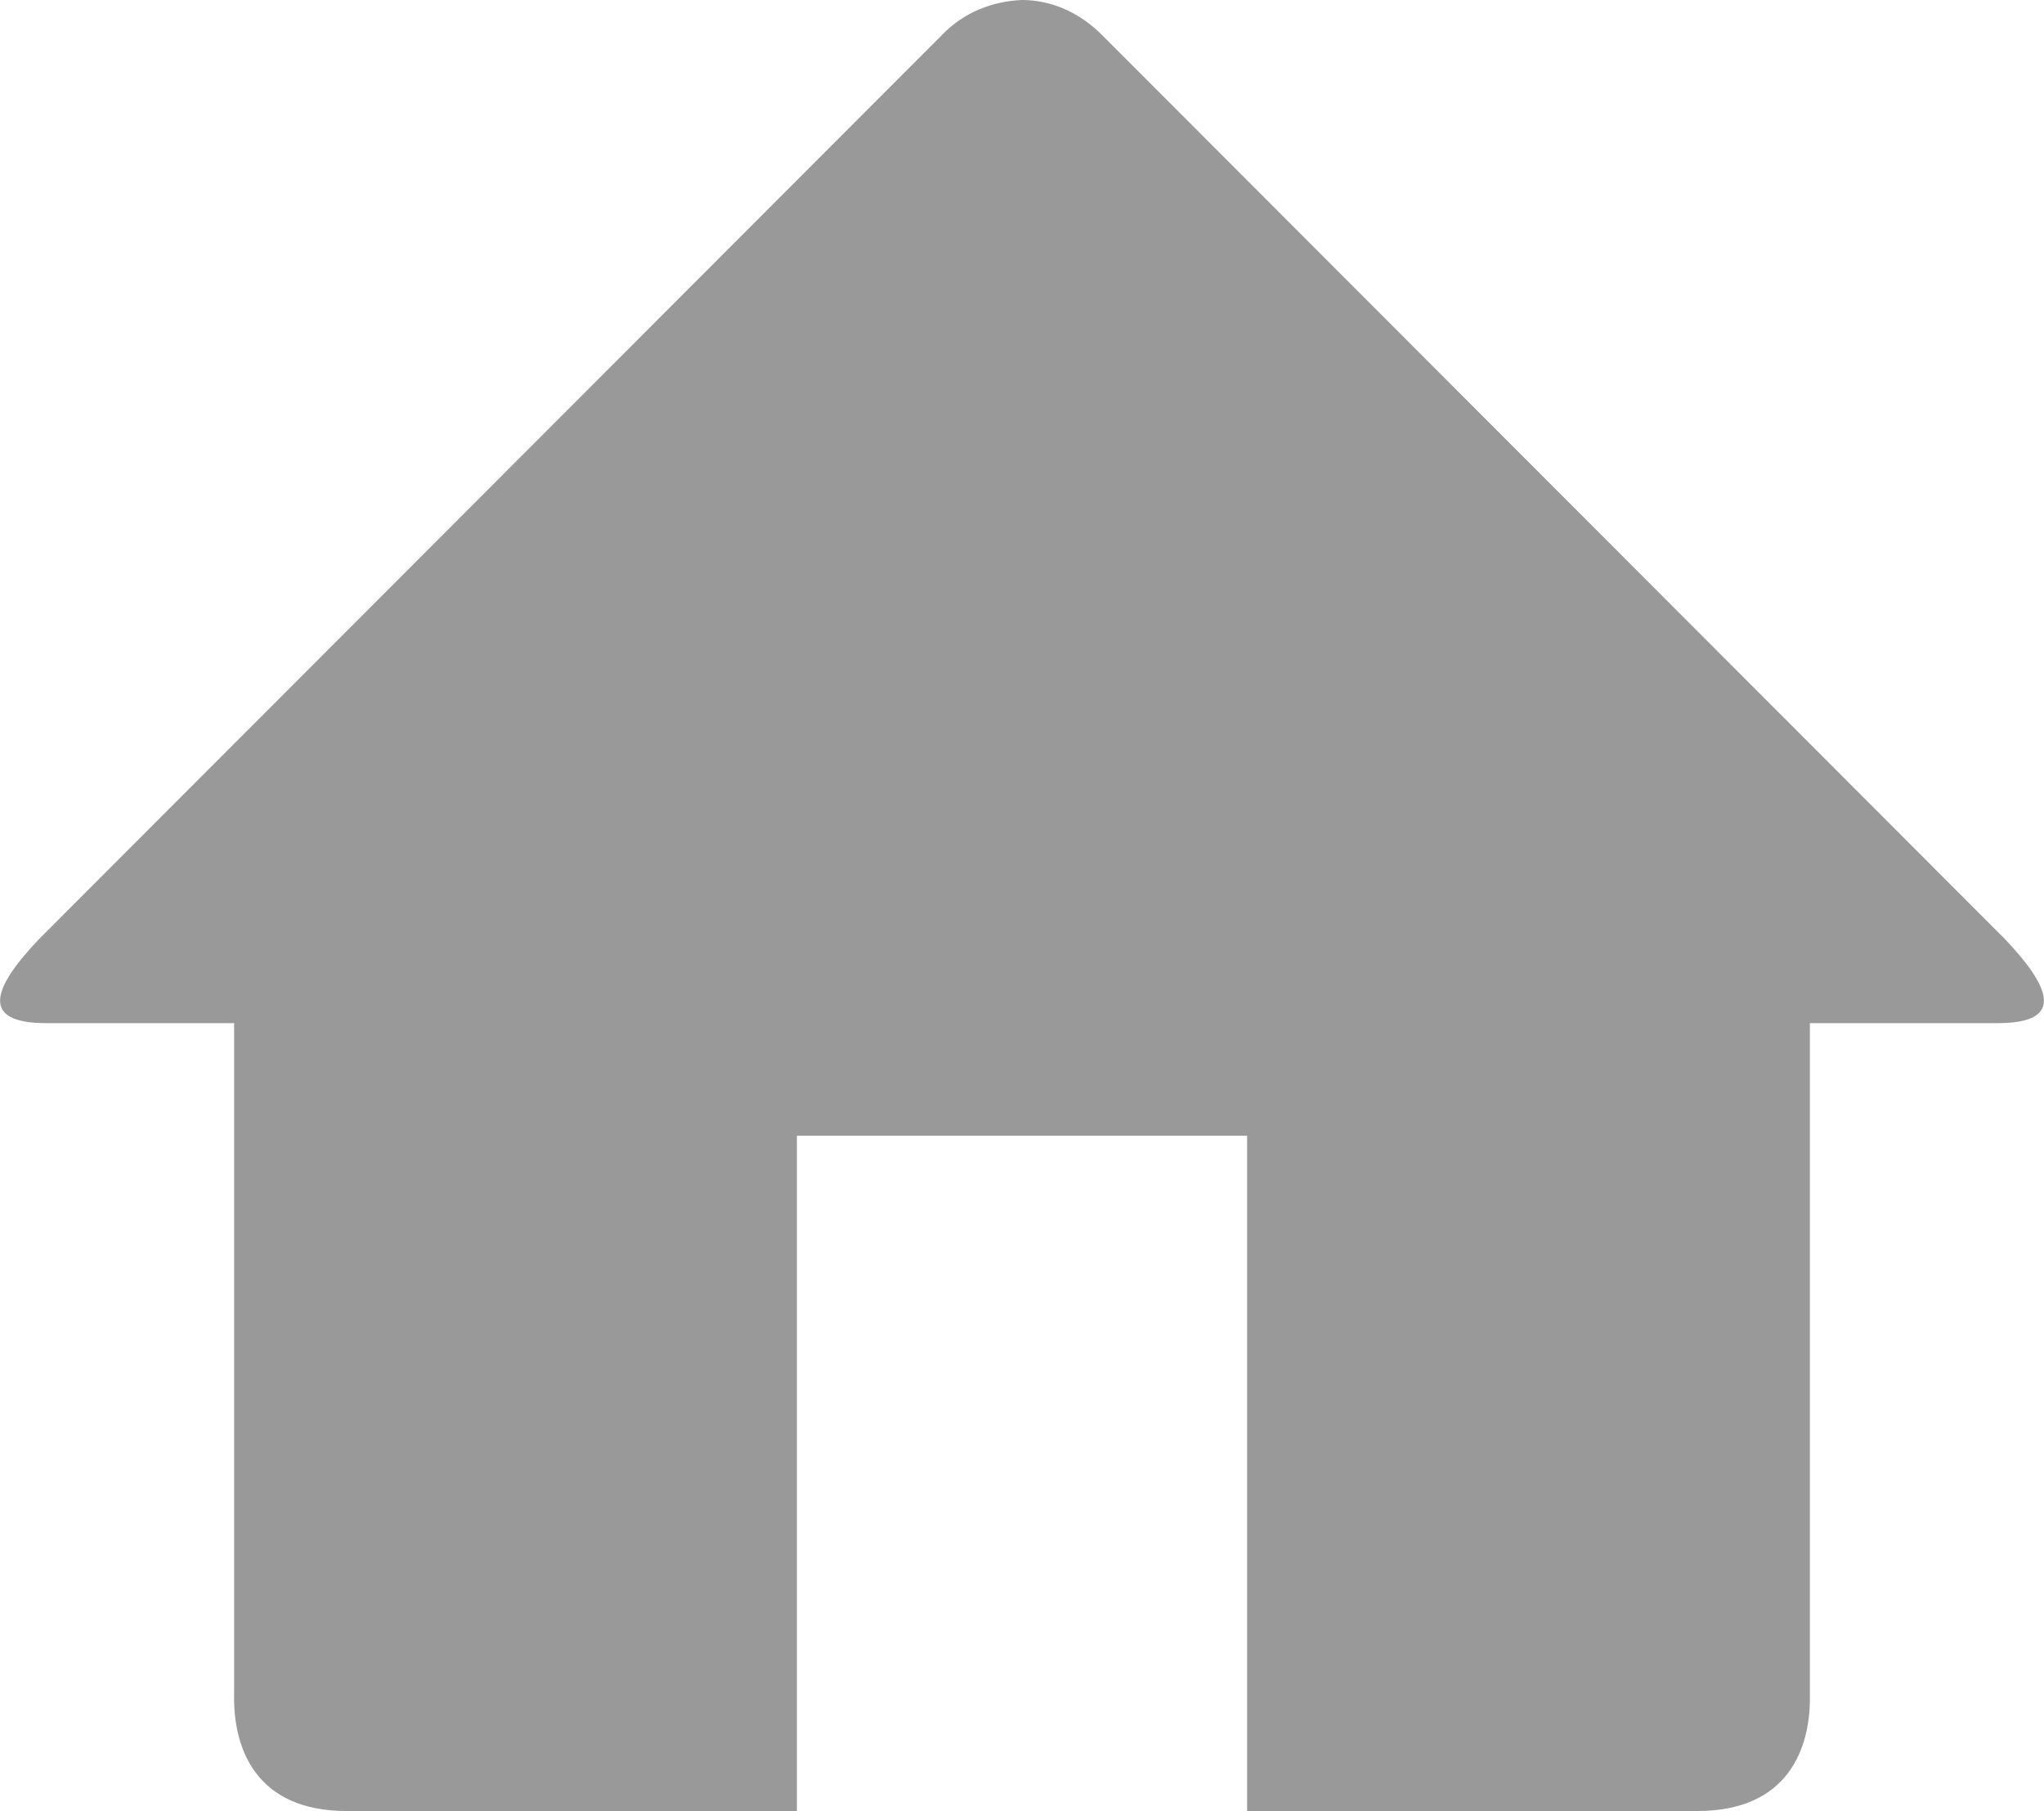
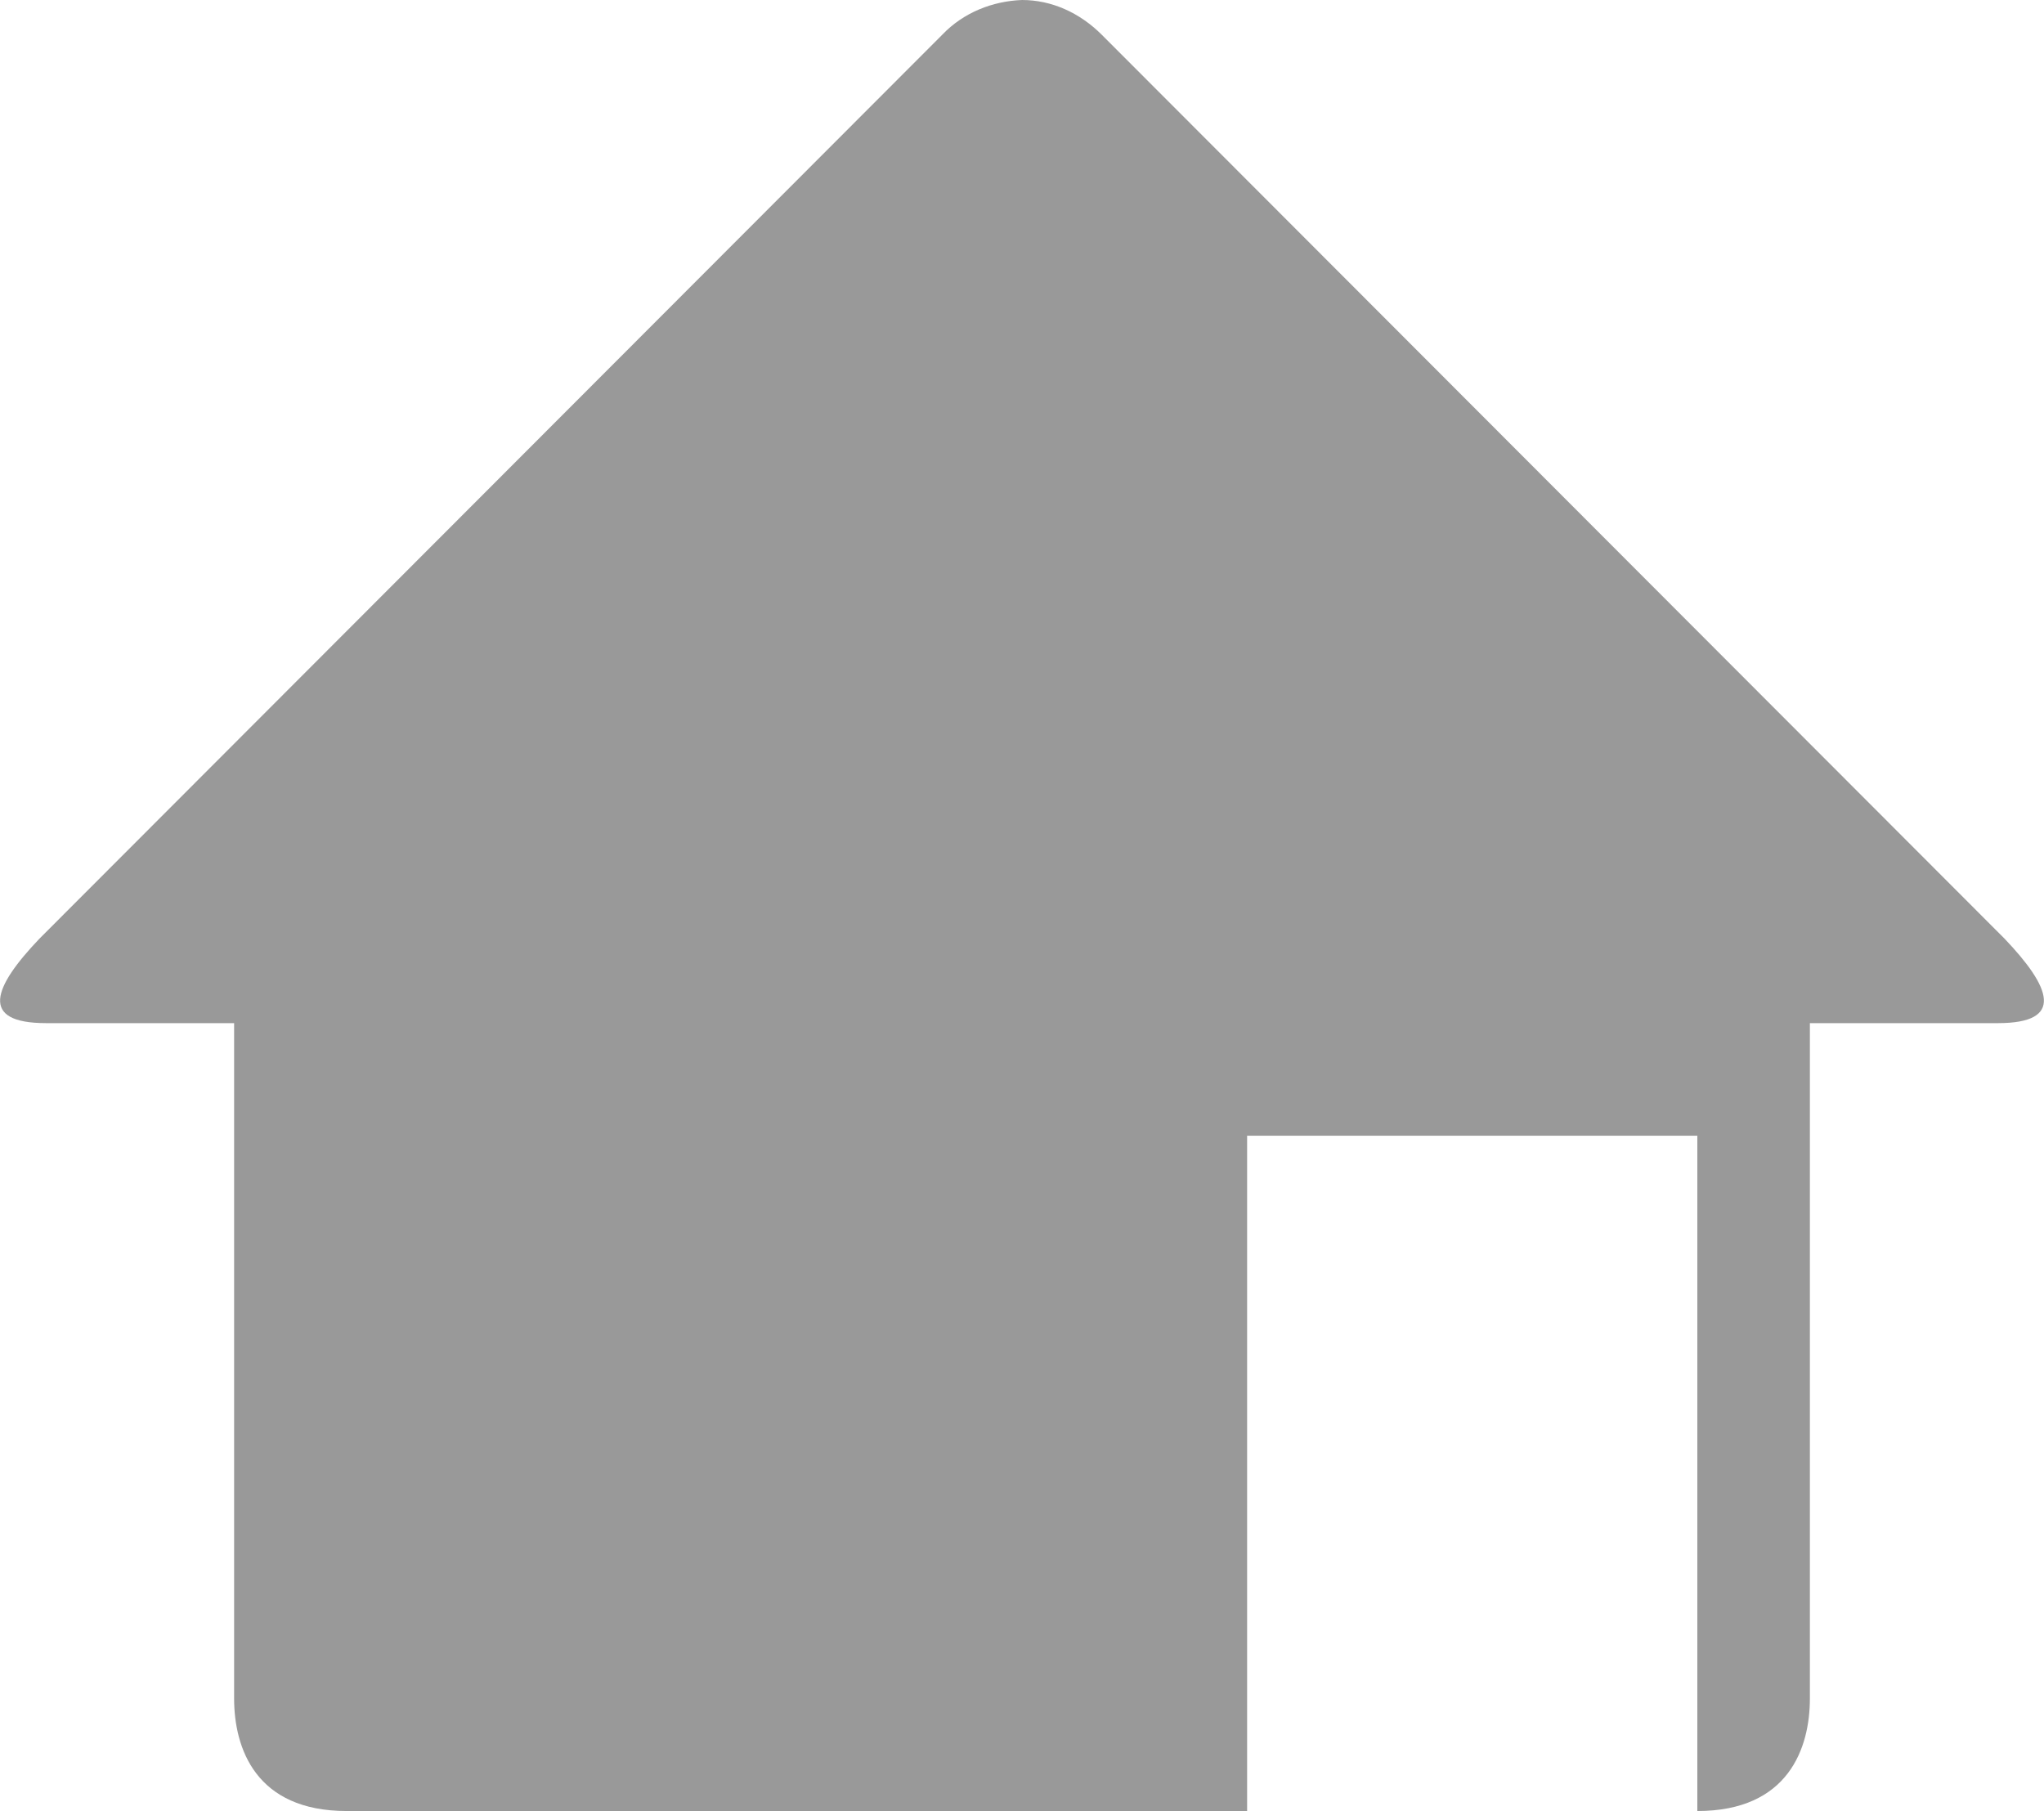
<svg xmlns="http://www.w3.org/2000/svg" id="Layer_1" viewBox="0 0 18.16 16.09">
  <defs>
    <style>
      .cls-1 {
        fill: #999;
      }
    </style>
  </defs>
-   <path class="cls-1" d="M17.75,9.09h-1.67v6c0,.44-.19,1-1,1h-4v-6h-4v6H3.08c-.81,0-1-.56-1-1v-6H.41c-.6,0-.47-.32-.06-.75L8.37.31c.19-.2.45-.3.71-.31.26,0,.51.11.71.31l8.02,8.03c.41.43.54.75-.06.75Z" />
+   <path class="cls-1" d="M17.75,9.09h-1.67v6c0,.44-.19,1-1,1v-6h-4v6H3.08c-.81,0-1-.56-1-1v-6H.41c-.6,0-.47-.32-.06-.75L8.37.31c.19-.2.45-.3.71-.31.26,0,.51.11.71.31l8.02,8.03c.41.43.54.75-.06.75Z" />
</svg>